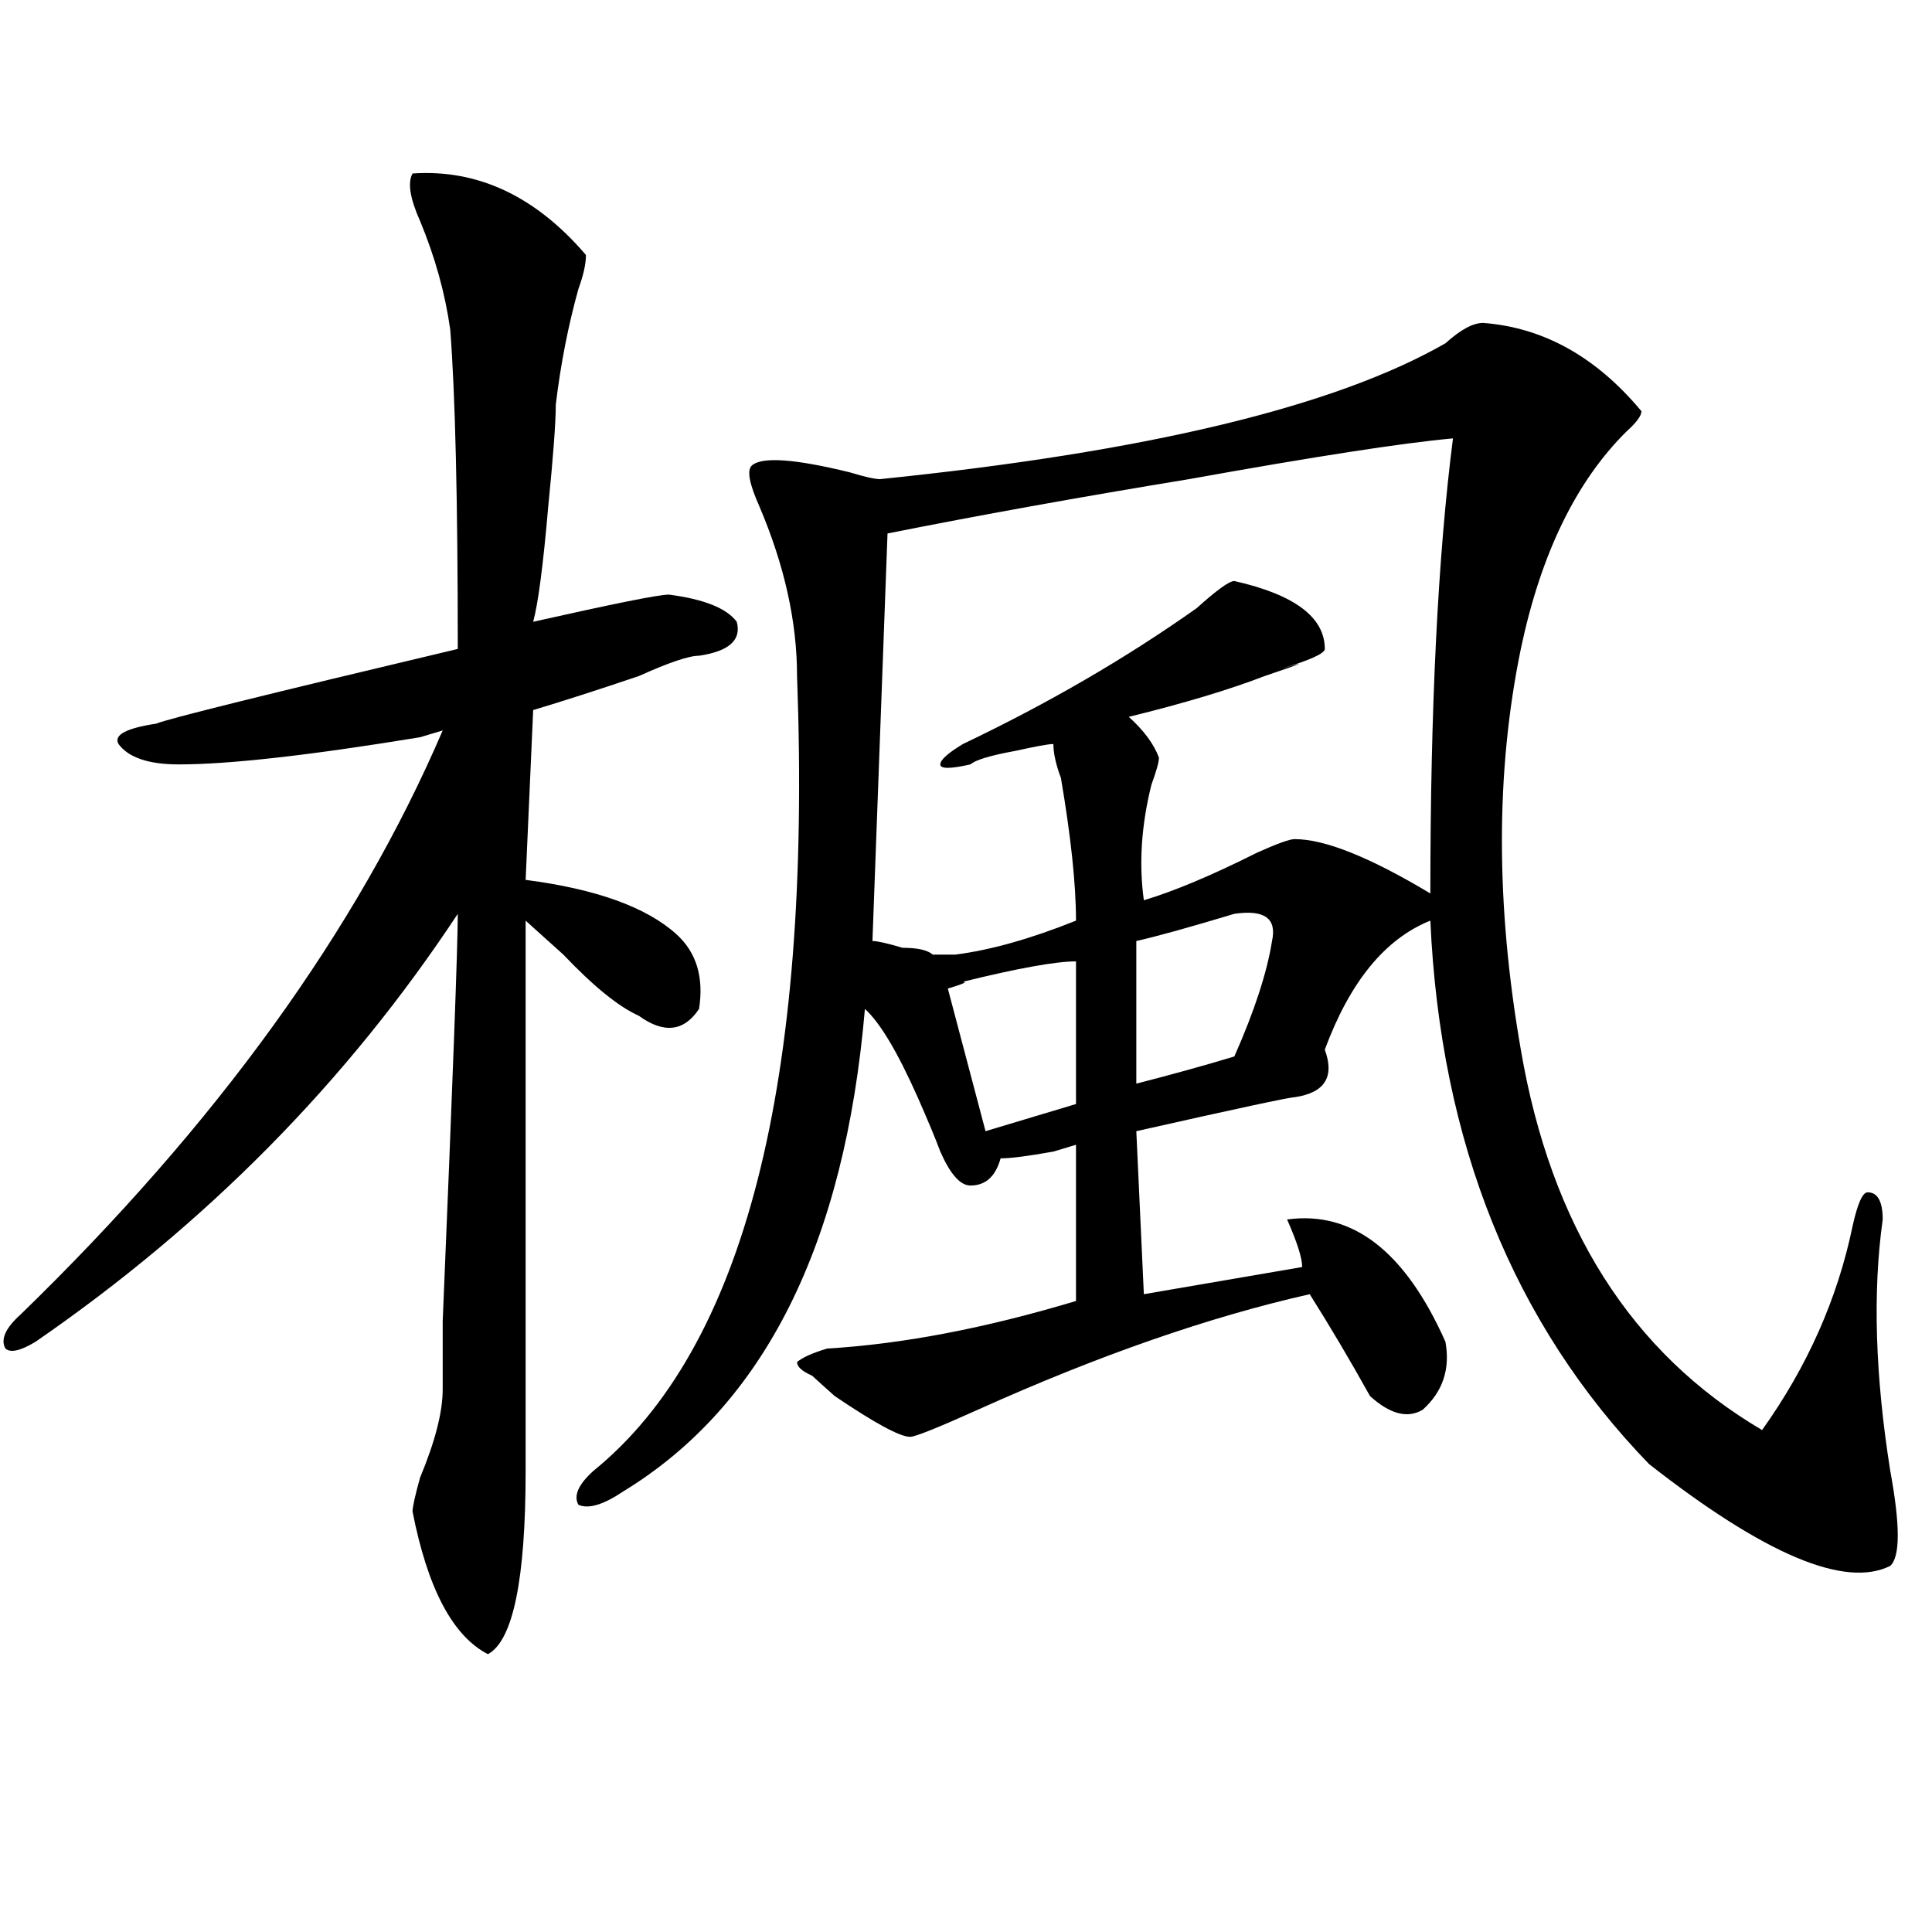
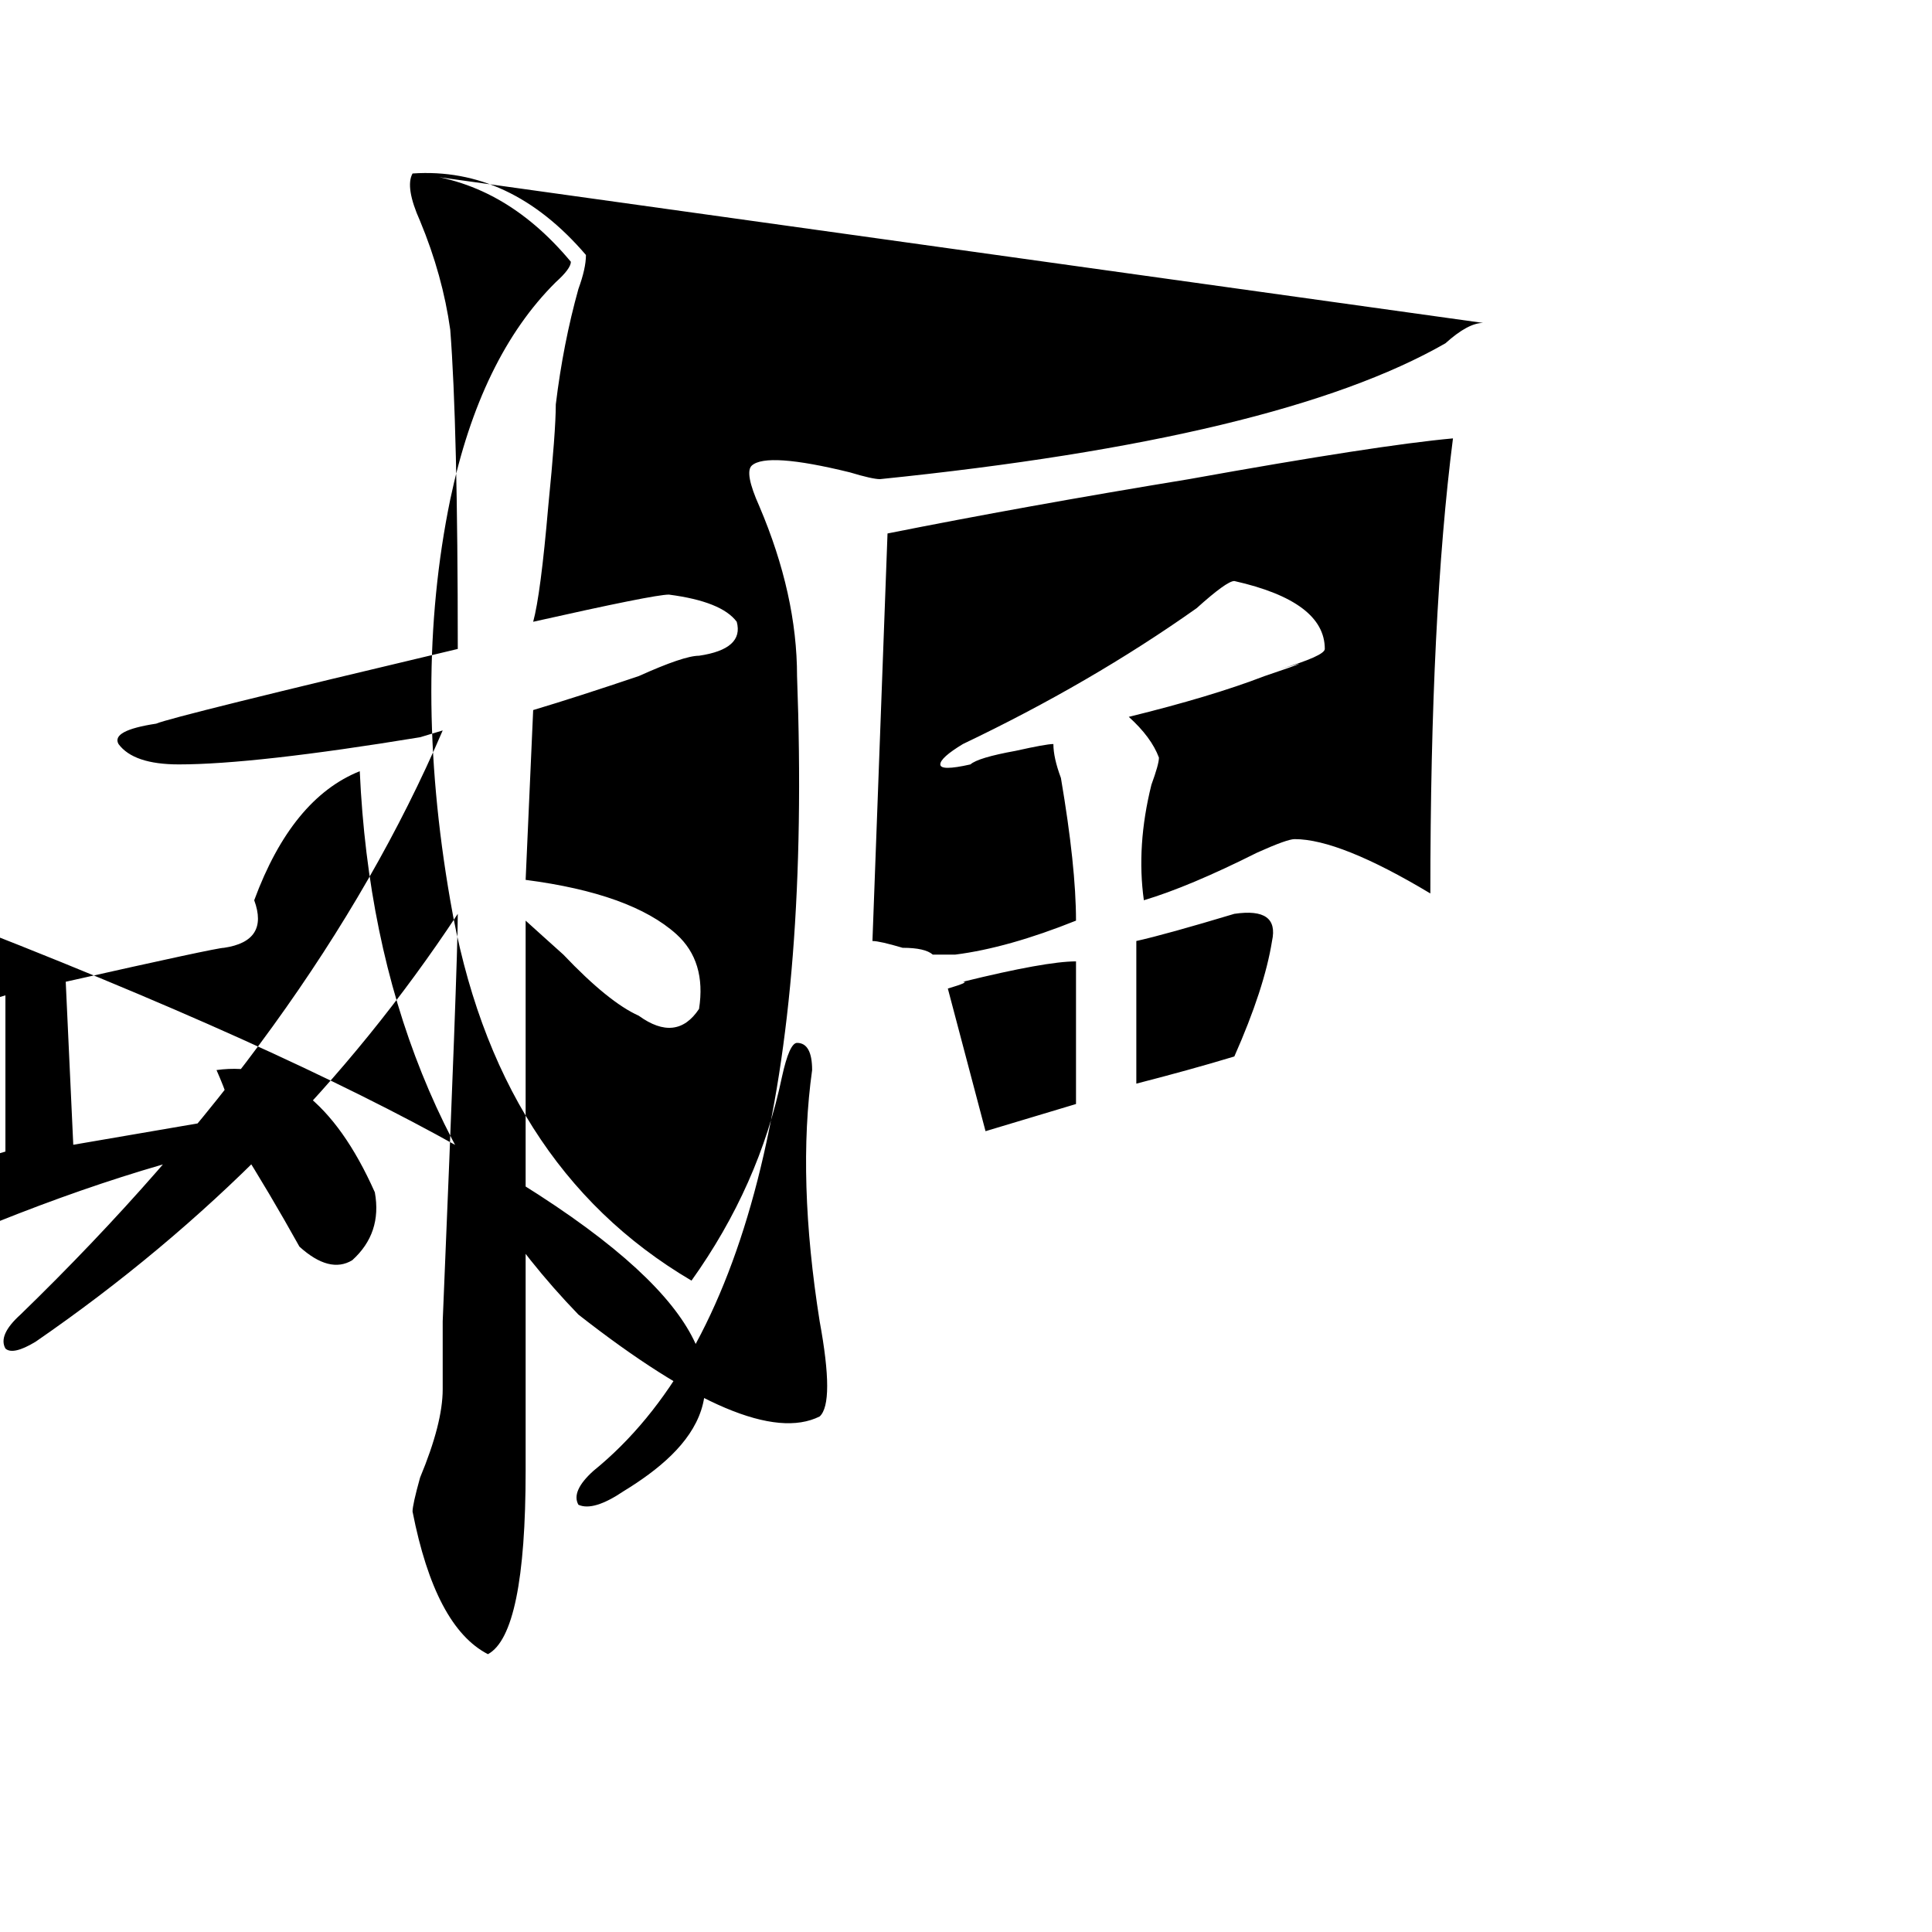
<svg xmlns="http://www.w3.org/2000/svg" version="1.1" id="图层_1" x="0px" y="0px" width="1000px" height="1000px" viewBox="0 0 1000 1000" enable-background="new 0 0 1000 1000" xml:space="preserve">
-   <path d="M213.531,89.797c33.78-2.307,63.718,11.756,89.754,42.188c0,4.725-1.341,10.547-3.902,17.578  c-5.243,18.787-9.146,38.672-11.707,59.766c0,9.394-1.341,26.972-3.902,52.734c-2.622,30.487-5.243,50.428-7.805,59.766  c41.585-9.338,64.998-14.063,70.242-14.063c18.17,2.362,29.877,7.031,35.121,14.063c2.561,9.394-3.902,15.271-19.512,17.578  c-5.244,0-15.609,3.516-31.219,10.547c-20.853,7.031-39.023,12.909-54.633,17.578l-3.902,87.891  c36.401,4.725,62.438,14.063,78.047,28.125c10.365,9.394,14.268,22.303,11.707,38.672c-7.805,11.756-18.231,12.909-31.219,3.516  c-10.427-4.669-23.414-15.216-39.023-31.641c-7.805-7.031-14.329-12.854-19.512-17.578v284.766c0,56.25-6.524,87.891-19.512,94.922  c-18.231-9.394-31.219-34.003-39.023-73.828c0-2.307,1.28-8.185,3.902-17.578c7.805-18.731,11.707-33.947,11.707-45.703v-35.156  c5.183-124.2,7.805-194.513,7.805-210.938C179.69,559.737,106.827,633.565,18.414,694.484c-7.805,4.725-13.048,5.878-15.609,3.516  c-2.622-4.669,0-10.547,7.805-17.578C112.07,581.984,184.874,481.24,229.141,378.078l-11.707,3.516  c-57.255,9.394-98.899,14.063-124.875,14.063c-15.609,0-26.036-3.516-31.219-10.547c-2.622-4.669,3.902-8.185,19.512-10.547  c5.183-2.307,57.194-15.216,156.094-38.672c0-77.344-1.341-132.385-3.902-165.234c-2.622-18.731-7.805-37.463-15.609-56.25  C212.19,102.706,210.909,94.521,213.531,89.797z M767.664,167.141c31.219,2.362,58.535,17.578,81.949,45.703  c0,2.362-2.622,5.878-7.805,10.547c-26.036,25.818-44.268,63.281-54.633,112.5c-13.049,63.281-13.049,132.44,0,207.422  c15.609,91.406,57.193,157.05,124.875,196.875c23.414-32.794,39.023-67.95,46.828-105.469c2.561-11.7,5.183-17.578,7.805-17.578  c5.183,0,7.805,4.725,7.805,14.063c-5.244,37.519-3.902,80.859,3.902,130.078c5.183,28.125,5.183,44.494,0,49.219  c-23.414,11.7-65.06-5.878-124.875-52.734c-70.242-72.619-107.985-166.388-113.168-281.25  c-23.414,9.394-41.646,31.641-54.633,66.797c5.183,14.063,0,22.303-15.609,24.609c-2.622,0-29.938,5.878-81.949,17.578l3.902,84.375  l81.949-14.063c0-4.669-2.622-12.854-7.805-24.609c33.779-4.669,61.096,16.425,81.949,63.281  c2.561,14.063-1.342,25.818-11.707,35.156c-7.805,4.725-16.951,2.362-27.316-7.031c-10.427-18.731-20.854-36.31-31.219-52.734  c-52.072,11.756-109.266,31.641-171.703,59.766c-20.854,9.394-32.561,14.063-35.121,14.063c-5.244,0-18.231-7.031-39.023-21.094  c-5.244-4.669-9.146-8.185-11.707-10.547c-5.244-2.307-7.805-4.669-7.805-7.031c2.561-2.307,7.805-4.669,15.609-7.031  c39.023-2.307,81.949-10.547,128.777-24.609v-80.859l-11.707,3.516c-13.049,2.362-22.134,3.516-27.316,3.516  c-2.622,9.394-7.805,14.063-15.609,14.063c-5.244,0-10.427-5.822-15.609-17.578c-2.622-7.031-6.524-16.369-11.707-28.125  c-10.427-23.4-19.512-38.672-27.316-45.703C437.245,644.112,395.6,727.334,322.797,771.828c-10.427,7.031-18.231,9.394-23.414,7.031  c-2.622-4.669,0-10.547,7.805-17.578C385.234,698,420.355,560.891,412.551,349.953c0-28.125-6.524-57.403-19.512-87.891  c-5.244-11.7-6.524-18.731-3.902-21.094c5.183-4.669,22.072-3.516,50.73,3.516c7.805,2.362,12.987,3.516,15.609,3.516  c137.862-14.063,235.421-37.463,292.676-70.313C755.957,170.656,762.42,167.141,767.664,167.141z M752.055,226.906  c-26.036,2.362-71.584,9.394-136.582,21.094c-57.255,9.394-109.266,18.787-156.094,28.125l-7.805,210.938  c2.561,0,7.805,1.209,15.609,3.516c7.805,0,12.987,1.209,15.609,3.516c2.561,0,6.463,0,11.707,0  c18.17-2.307,39.023-8.185,62.438-17.578c0-18.731-2.622-43.341-7.805-73.828c-2.622-7.031-3.902-12.854-3.902-17.578  c-2.622,0-9.146,1.209-19.512,3.516c-13.049,2.362-20.854,4.725-23.414,7.031c-10.427,2.362-15.609,2.362-15.609,0  c0-2.307,3.902-5.822,11.707-10.547c44.206-21.094,84.51-44.494,120.973-70.313c10.365-9.338,16.89-14.063,19.512-14.063  c31.219,7.031,46.828,18.787,46.828,35.156c0,2.362-7.805,5.878-23.414,10.547c15.609-4.669,12.987-3.516-7.805,3.516  c-18.231,7.031-41.646,14.063-70.242,21.094c7.805,7.031,12.987,14.063,15.609,21.094c0,2.362-1.342,7.031-3.902,14.063  c-5.244,21.094-6.524,41.034-3.902,59.766c15.609-4.669,35.121-12.854,58.535-24.609c10.365-4.669,16.89-7.031,19.512-7.031  c15.609,0,39.023,9.394,70.242,28.125C740.348,366.378,744.25,287.881,752.055,226.906z M556.938,497.609  c-10.427,0-29.938,3.516-58.535,10.547c2.561,0,0,1.209-7.805,3.516l19.512,73.828l46.828-14.063V497.609z M638.887,473  c-23.414,7.031-40.365,11.756-50.73,14.063v73.828c18.17-4.669,35.121-9.338,50.73-14.063c10.365-23.4,16.89-43.341,19.512-59.766  C660.959,475.362,654.496,470.693,638.887,473z" />
+   <path d="M213.531,89.797c33.78-2.307,63.718,11.756,89.754,42.188c0,4.725-1.341,10.547-3.902,17.578  c-5.243,18.787-9.146,38.672-11.707,59.766c0,9.394-1.341,26.972-3.902,52.734c-2.622,30.487-5.243,50.428-7.805,59.766  c41.585-9.338,64.998-14.063,70.242-14.063c18.17,2.362,29.877,7.031,35.121,14.063c2.561,9.394-3.902,15.271-19.512,17.578  c-5.244,0-15.609,3.516-31.219,10.547c-20.853,7.031-39.023,12.909-54.633,17.578l-3.902,87.891  c36.401,4.725,62.438,14.063,78.047,28.125c10.365,9.394,14.268,22.303,11.707,38.672c-7.805,11.756-18.231,12.909-31.219,3.516  c-10.427-4.669-23.414-15.216-39.023-31.641c-7.805-7.031-14.329-12.854-19.512-17.578v284.766c0,56.25-6.524,87.891-19.512,94.922  c-18.231-9.394-31.219-34.003-39.023-73.828c0-2.307,1.28-8.185,3.902-17.578c7.805-18.731,11.707-33.947,11.707-45.703v-35.156  c5.183-124.2,7.805-194.513,7.805-210.938C179.69,559.737,106.827,633.565,18.414,694.484c-7.805,4.725-13.048,5.878-15.609,3.516  c-2.622-4.669,0-10.547,7.805-17.578C112.07,581.984,184.874,481.24,229.141,378.078l-11.707,3.516  c-57.255,9.394-98.899,14.063-124.875,14.063c-15.609,0-26.036-3.516-31.219-10.547c-2.622-4.669,3.902-8.185,19.512-10.547  c5.183-2.307,57.194-15.216,156.094-38.672c0-77.344-1.341-132.385-3.902-165.234c-2.622-18.731-7.805-37.463-15.609-56.25  C212.19,102.706,210.909,94.521,213.531,89.797z c31.219,2.362,58.535,17.578,81.949,45.703  c0,2.362-2.622,5.878-7.805,10.547c-26.036,25.818-44.268,63.281-54.633,112.5c-13.049,63.281-13.049,132.44,0,207.422  c15.609,91.406,57.193,157.05,124.875,196.875c23.414-32.794,39.023-67.95,46.828-105.469c2.561-11.7,5.183-17.578,7.805-17.578  c5.183,0,7.805,4.725,7.805,14.063c-5.244,37.519-3.902,80.859,3.902,130.078c5.183,28.125,5.183,44.494,0,49.219  c-23.414,11.7-65.06-5.878-124.875-52.734c-70.242-72.619-107.985-166.388-113.168-281.25  c-23.414,9.394-41.646,31.641-54.633,66.797c5.183,14.063,0,22.303-15.609,24.609c-2.622,0-29.938,5.878-81.949,17.578l3.902,84.375  l81.949-14.063c0-4.669-2.622-12.854-7.805-24.609c33.779-4.669,61.096,16.425,81.949,63.281  c2.561,14.063-1.342,25.818-11.707,35.156c-7.805,4.725-16.951,2.362-27.316-7.031c-10.427-18.731-20.854-36.31-31.219-52.734  c-52.072,11.756-109.266,31.641-171.703,59.766c-20.854,9.394-32.561,14.063-35.121,14.063c-5.244,0-18.231-7.031-39.023-21.094  c-5.244-4.669-9.146-8.185-11.707-10.547c-5.244-2.307-7.805-4.669-7.805-7.031c2.561-2.307,7.805-4.669,15.609-7.031  c39.023-2.307,81.949-10.547,128.777-24.609v-80.859l-11.707,3.516c-13.049,2.362-22.134,3.516-27.316,3.516  c-2.622,9.394-7.805,14.063-15.609,14.063c-5.244,0-10.427-5.822-15.609-17.578c-2.622-7.031-6.524-16.369-11.707-28.125  c-10.427-23.4-19.512-38.672-27.316-45.703C437.245,644.112,395.6,727.334,322.797,771.828c-10.427,7.031-18.231,9.394-23.414,7.031  c-2.622-4.669,0-10.547,7.805-17.578C385.234,698,420.355,560.891,412.551,349.953c0-28.125-6.524-57.403-19.512-87.891  c-5.244-11.7-6.524-18.731-3.902-21.094c5.183-4.669,22.072-3.516,50.73,3.516c7.805,2.362,12.987,3.516,15.609,3.516  c137.862-14.063,235.421-37.463,292.676-70.313C755.957,170.656,762.42,167.141,767.664,167.141z M752.055,226.906  c-26.036,2.362-71.584,9.394-136.582,21.094c-57.255,9.394-109.266,18.787-156.094,28.125l-7.805,210.938  c2.561,0,7.805,1.209,15.609,3.516c7.805,0,12.987,1.209,15.609,3.516c2.561,0,6.463,0,11.707,0  c18.17-2.307,39.023-8.185,62.438-17.578c0-18.731-2.622-43.341-7.805-73.828c-2.622-7.031-3.902-12.854-3.902-17.578  c-2.622,0-9.146,1.209-19.512,3.516c-13.049,2.362-20.854,4.725-23.414,7.031c-10.427,2.362-15.609,2.362-15.609,0  c0-2.307,3.902-5.822,11.707-10.547c44.206-21.094,84.51-44.494,120.973-70.313c10.365-9.338,16.89-14.063,19.512-14.063  c31.219,7.031,46.828,18.787,46.828,35.156c0,2.362-7.805,5.878-23.414,10.547c15.609-4.669,12.987-3.516-7.805,3.516  c-18.231,7.031-41.646,14.063-70.242,21.094c7.805,7.031,12.987,14.063,15.609,21.094c0,2.362-1.342,7.031-3.902,14.063  c-5.244,21.094-6.524,41.034-3.902,59.766c15.609-4.669,35.121-12.854,58.535-24.609c10.365-4.669,16.89-7.031,19.512-7.031  c15.609,0,39.023,9.394,70.242,28.125C740.348,366.378,744.25,287.881,752.055,226.906z M556.938,497.609  c-10.427,0-29.938,3.516-58.535,10.547c2.561,0,0,1.209-7.805,3.516l19.512,73.828l46.828-14.063V497.609z M638.887,473  c-23.414,7.031-40.365,11.756-50.73,14.063v73.828c18.17-4.669,35.121-9.338,50.73-14.063c10.365-23.4,16.89-43.341,19.512-59.766  C660.959,475.362,654.496,470.693,638.887,473z" />
</svg>